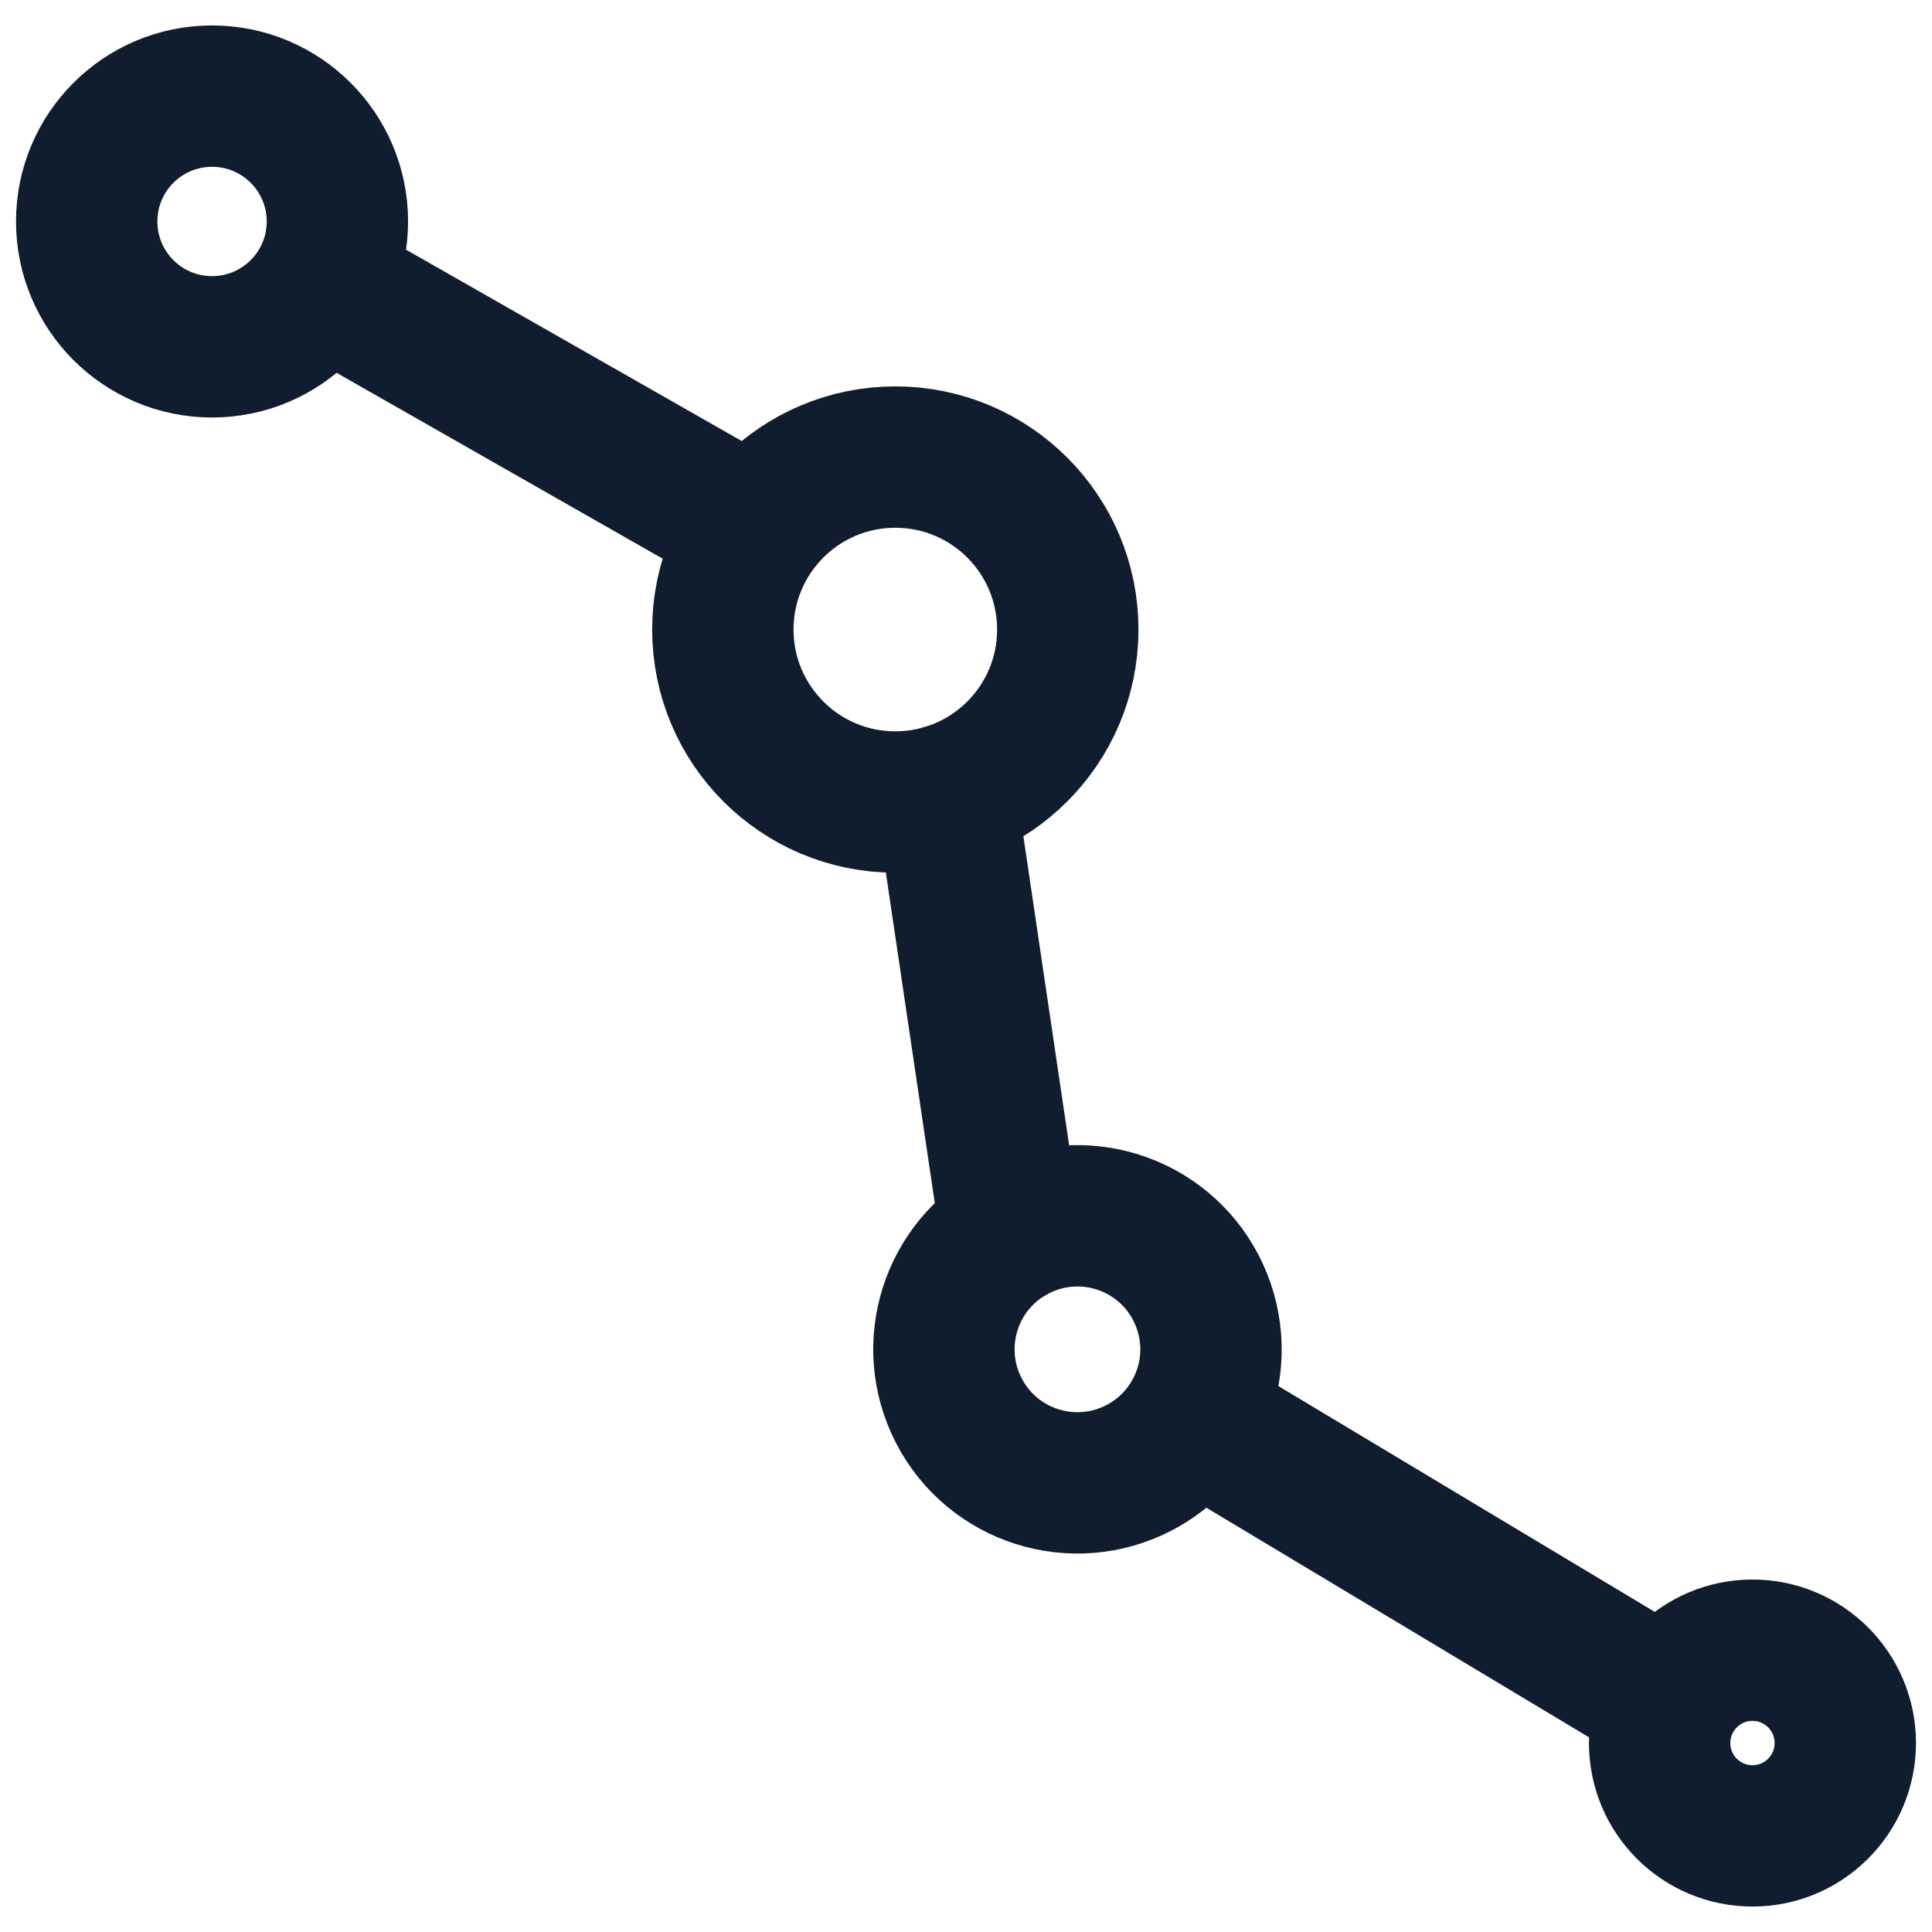
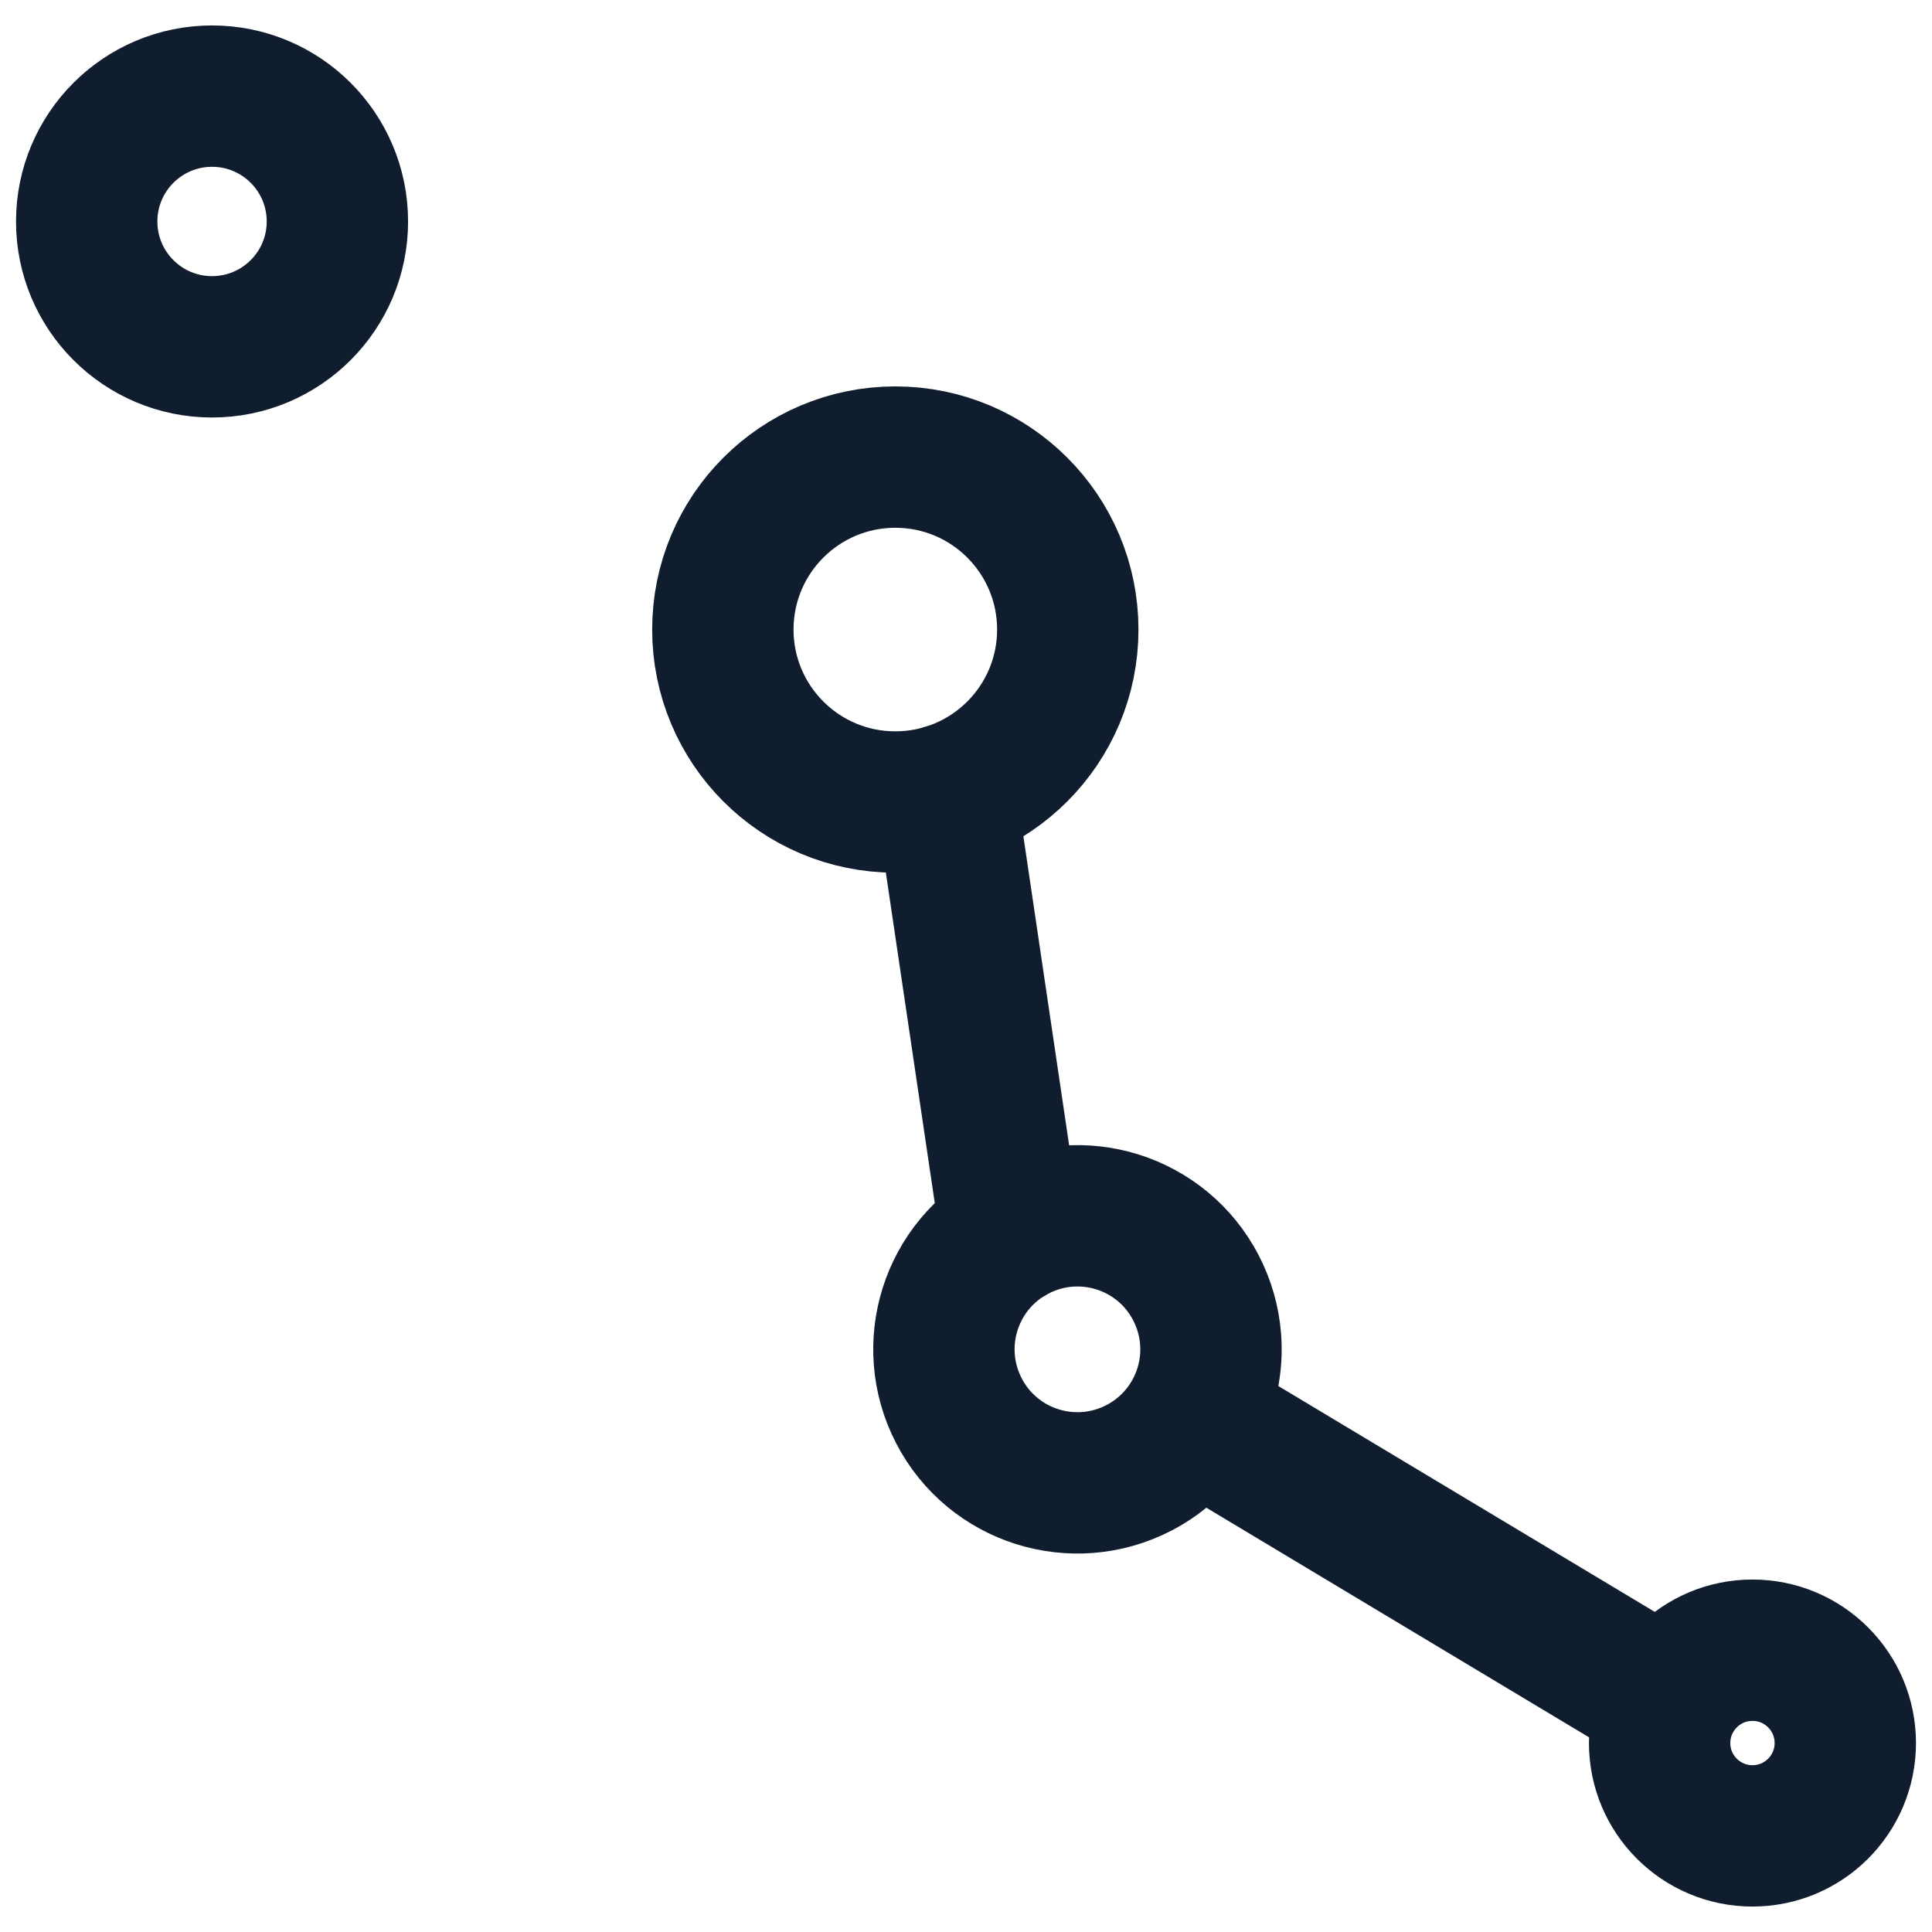
<svg xmlns="http://www.w3.org/2000/svg" version="1.1" id="Calque_1" x="0px" y="0px" viewBox="0 0 41 41" style="enable-background:new 0 0 41 41;" xml:space="preserve">
  <style type="text/css">
	.st0{fill:none;stroke:#0F1D2E;stroke-width:3;stroke-linecap:round;stroke-linejoin:round;stroke-miterlimit:10;}
</style>
  <g>
-     <line class="st0" x1="7.66" y1="6.48" x2="15.59" y2="11" />
    <line class="st0" x1="20.07" y1="16.86" x2="21.45" y2="26.18" />
    <line class="st0" x1="35.24" y1="36.03" x2="25.39" y2="30.12" />
    <circle class="st0" cx="4.5" cy="4.7" r="2.66" />
    <circle class="st0" cx="19" cy="13.36" r="3.66" />
    <path class="st0" d="M25.38,27.33c0.18,0.35,0.28,0.71,0.31,1.08c0.09,1.1-0.48,2.2-1.52,2.74c-1.39,0.72-3.1,0.18-3.82-1.21   s-0.18-3.1,1.21-3.82C22.95,25.4,24.66,25.94,25.38,27.33z" />
    <circle class="st0" cx="37.19" cy="36.99" r="1.97" />
  </g>
</svg>